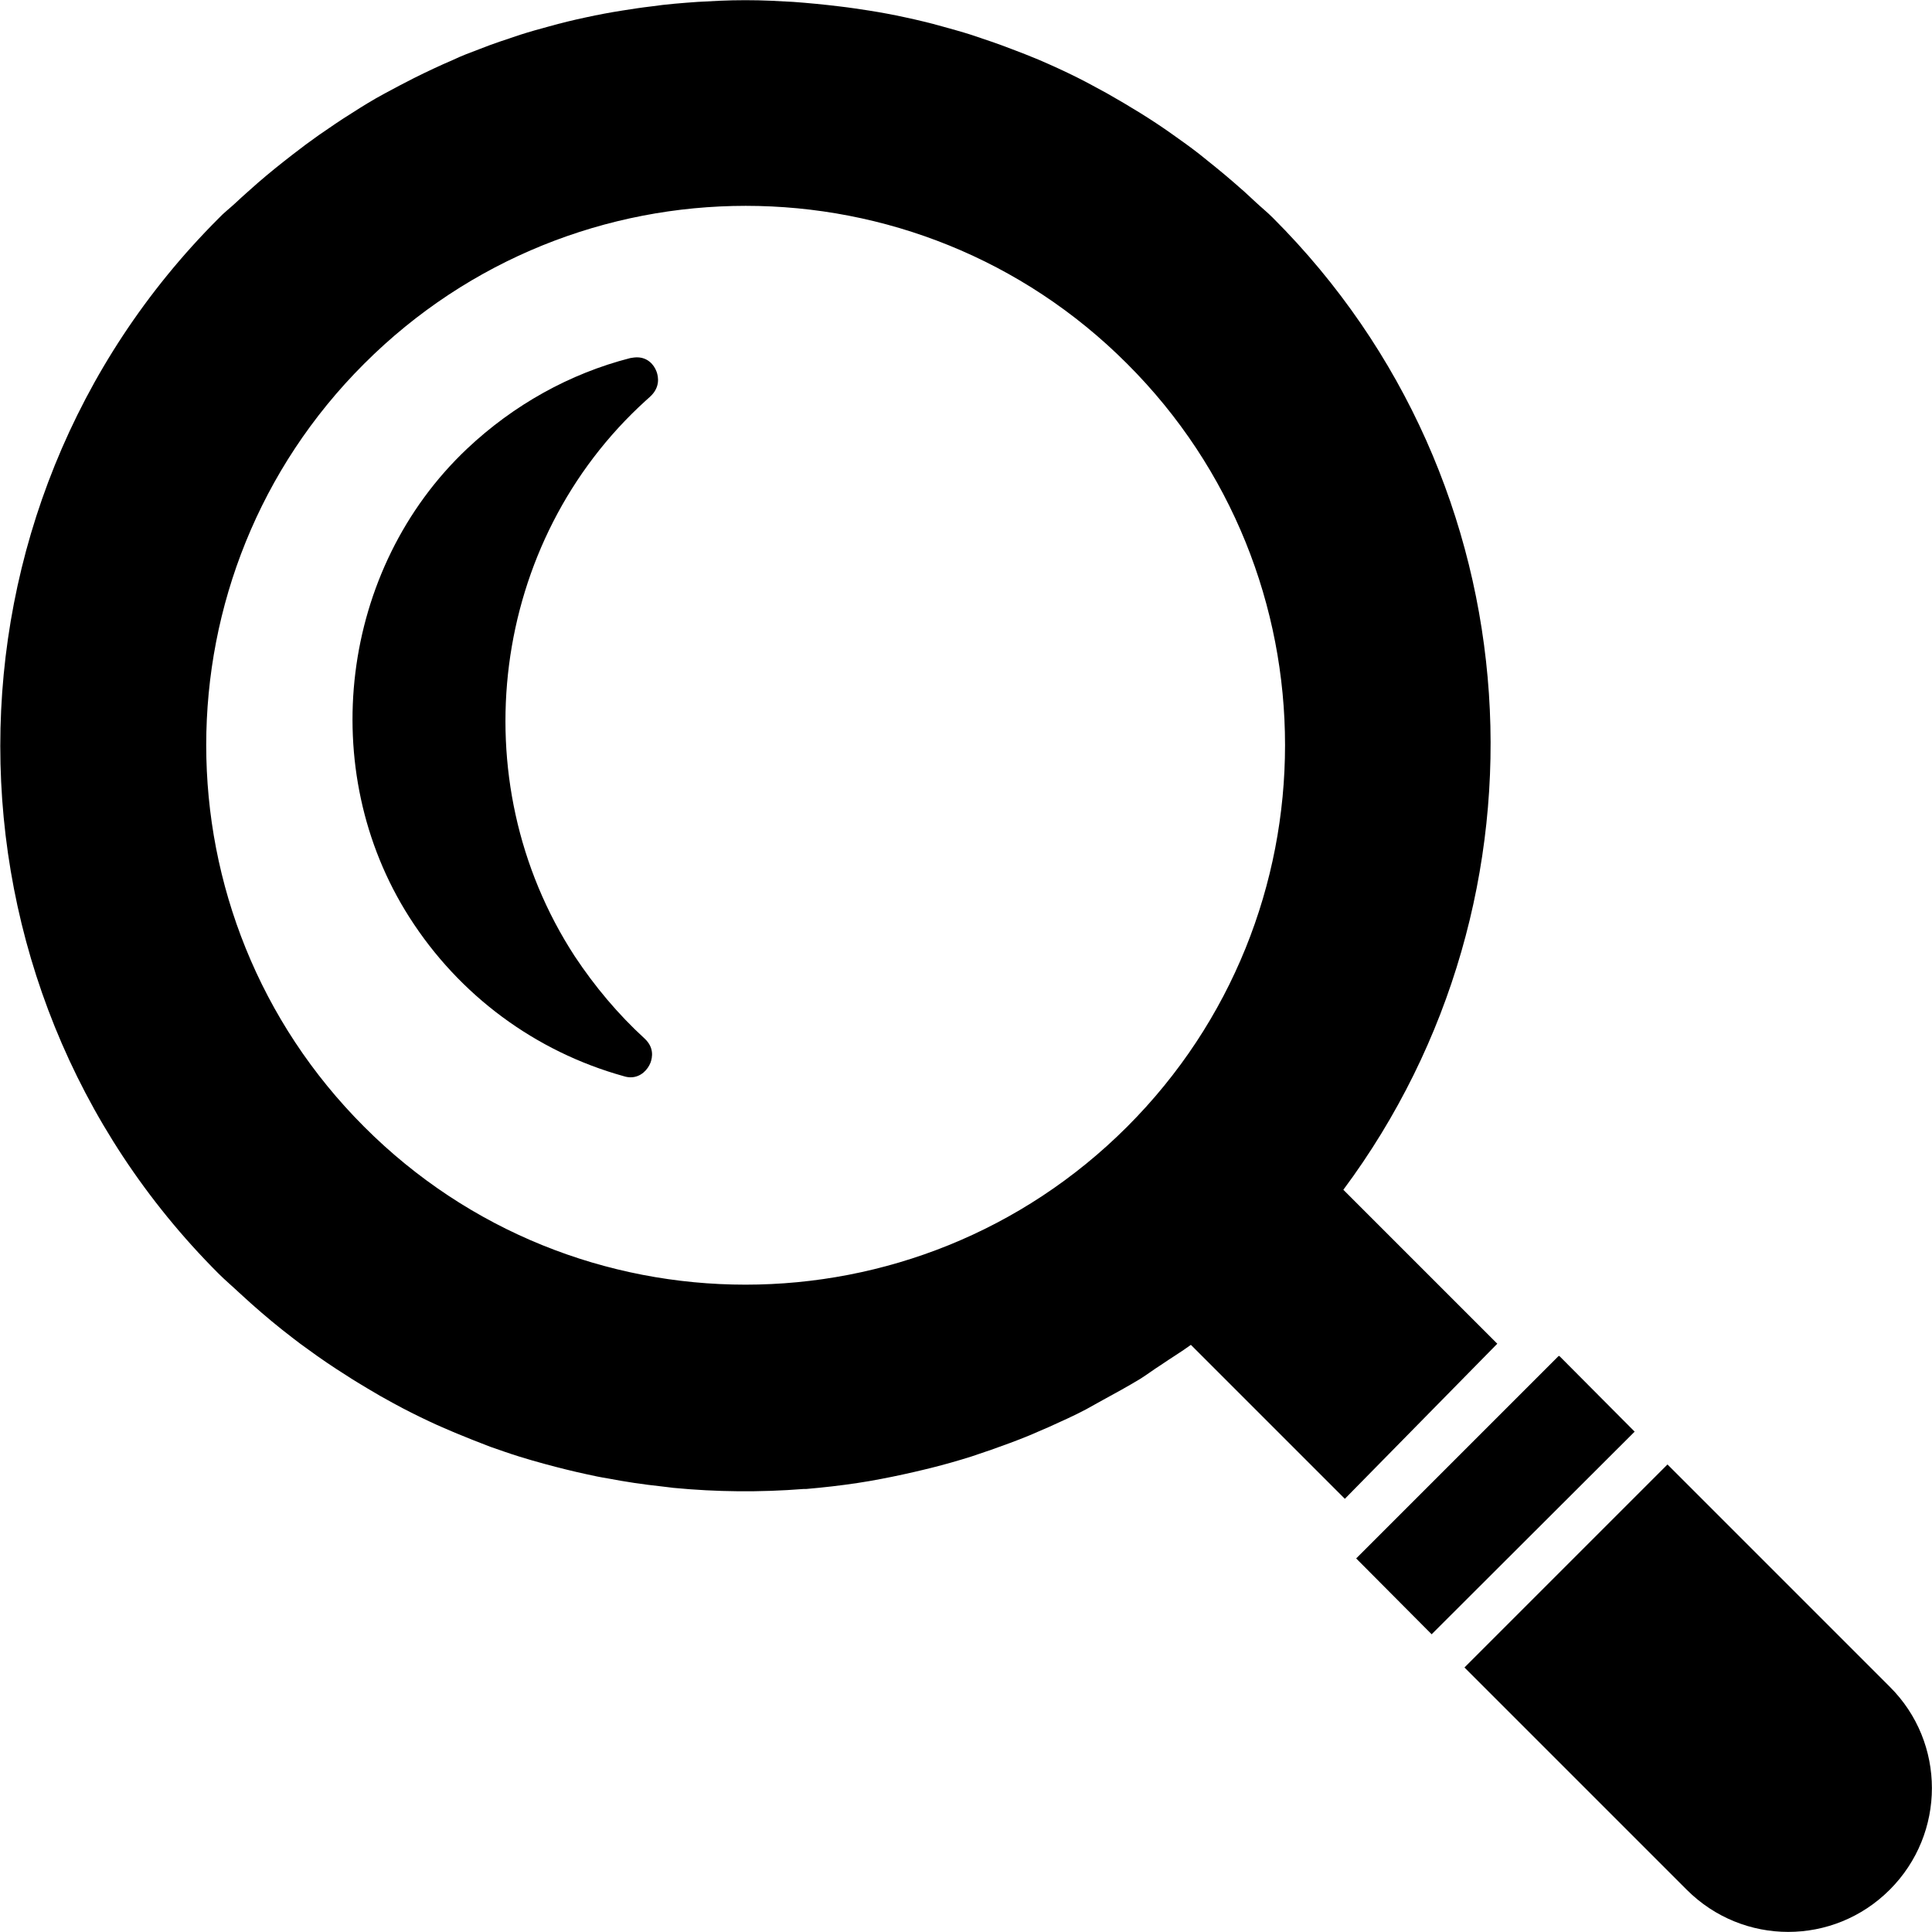
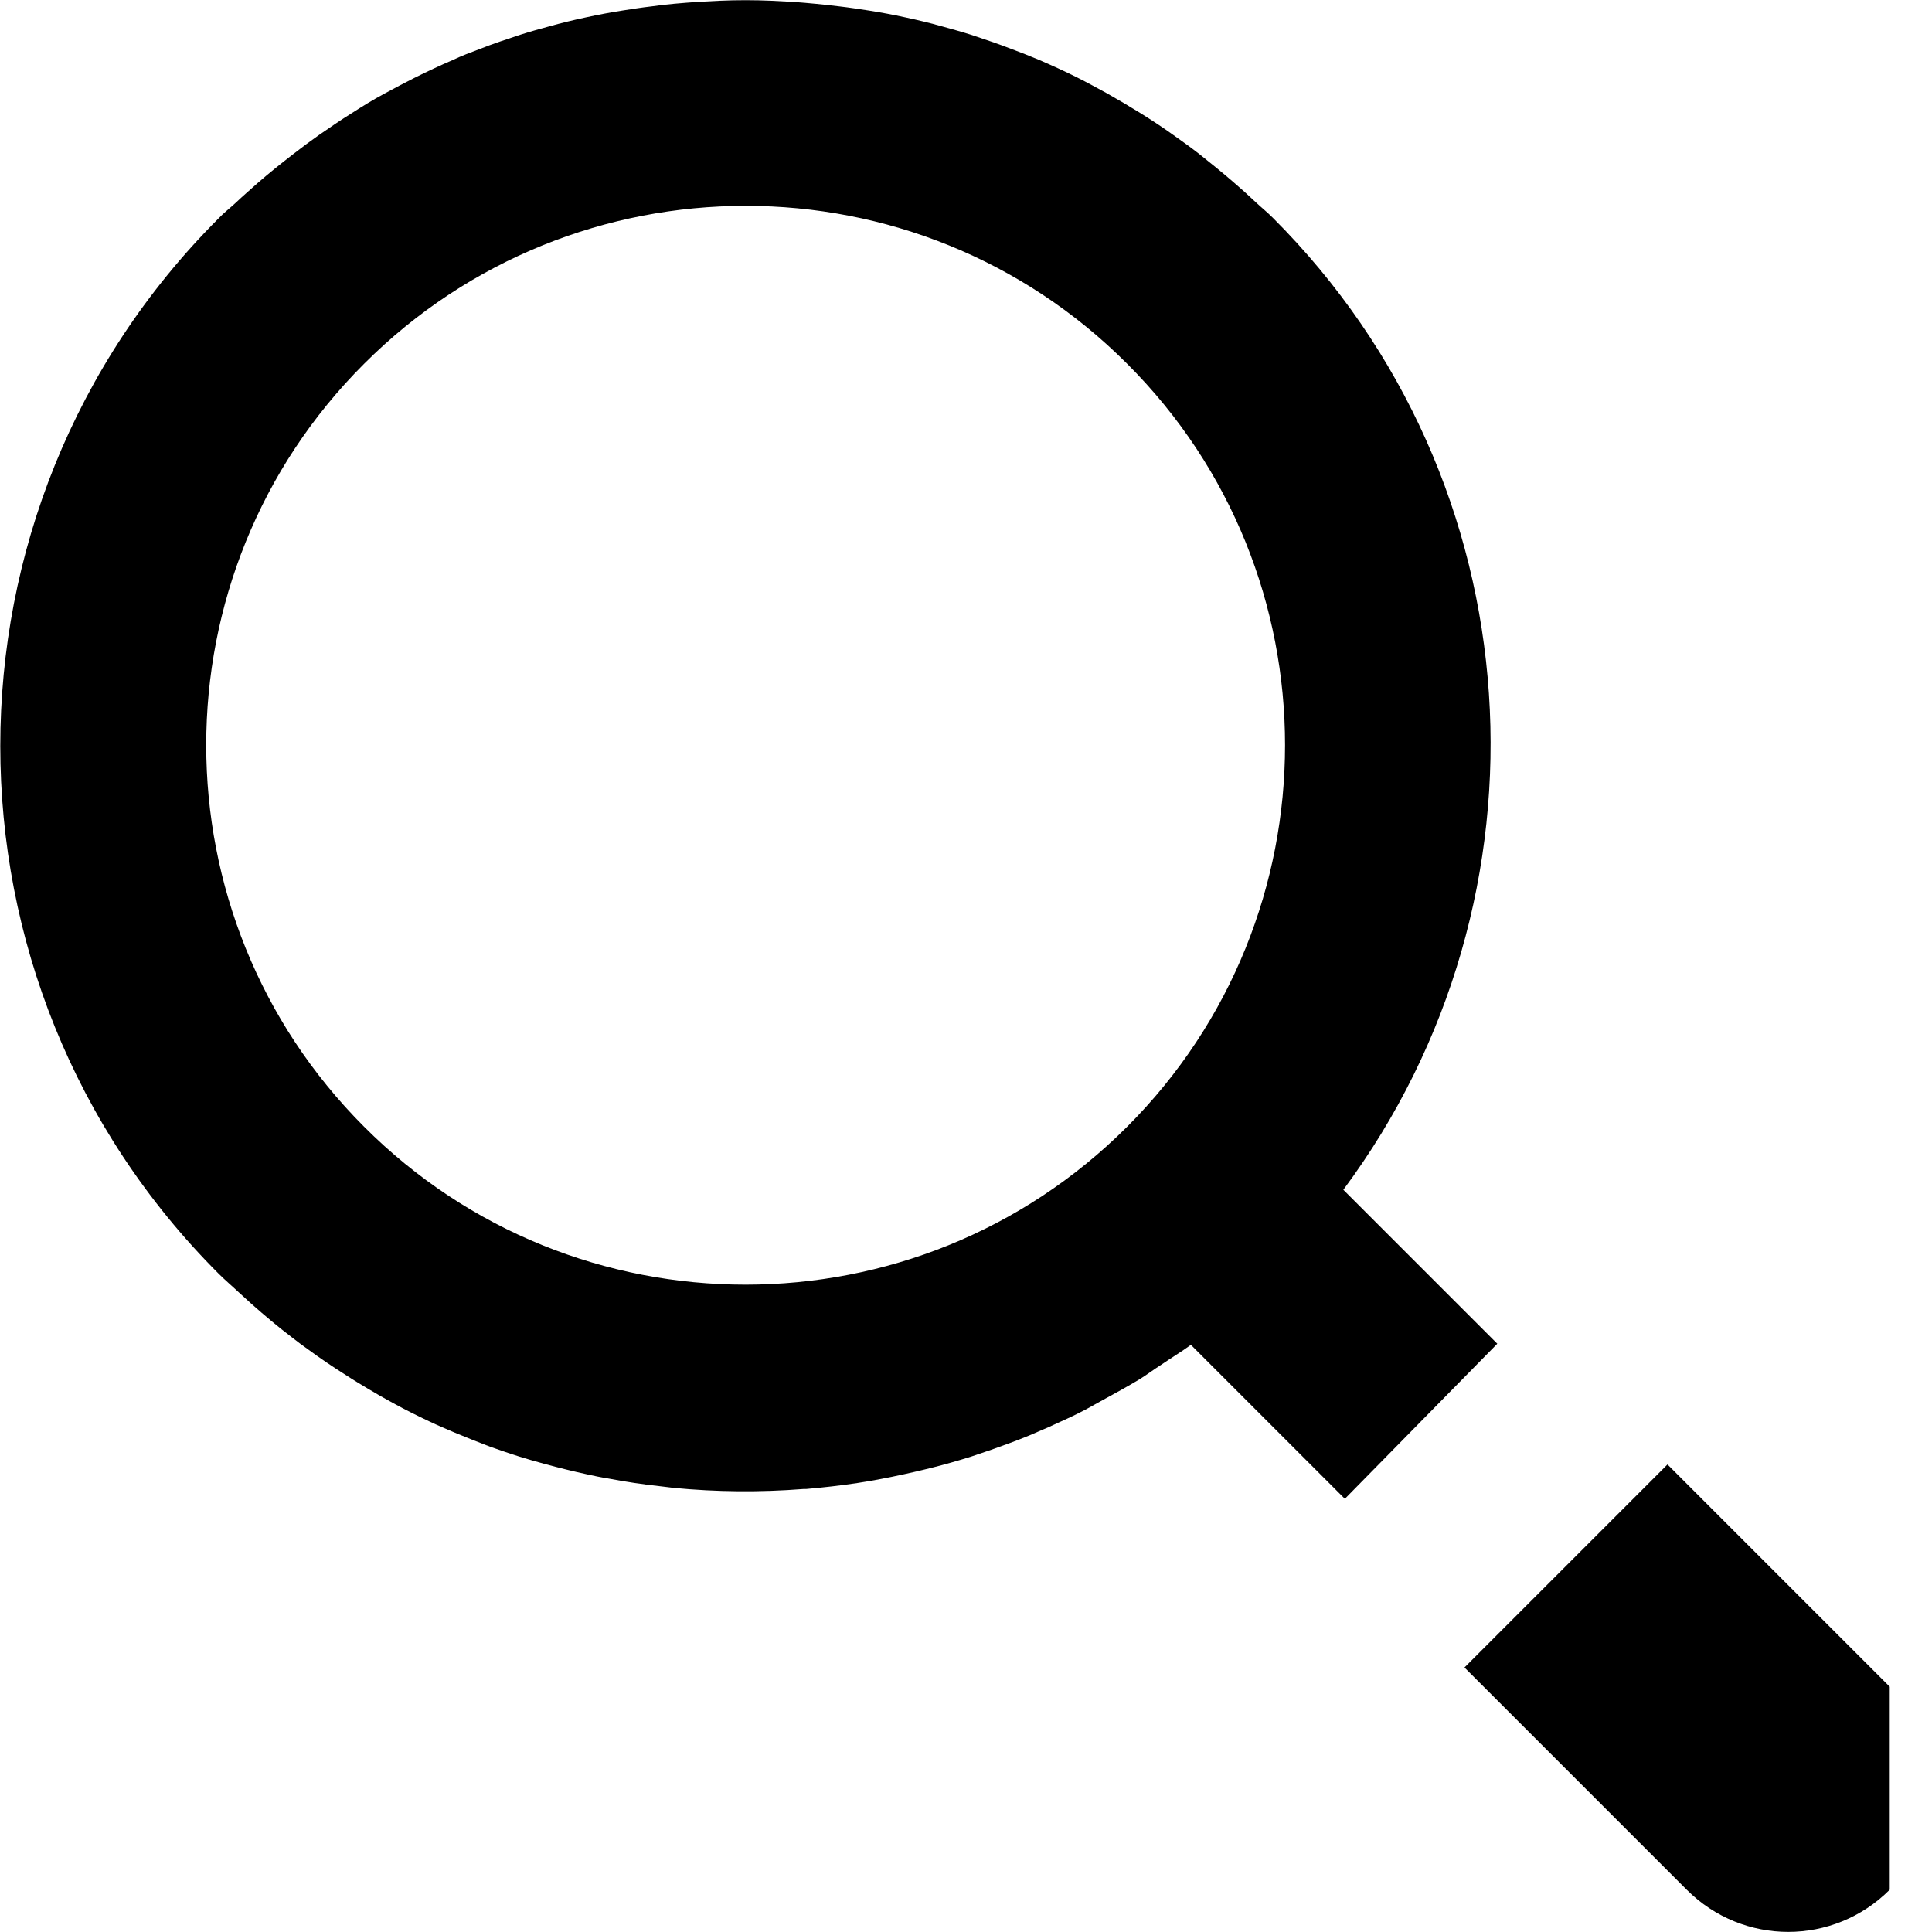
<svg xmlns="http://www.w3.org/2000/svg" version="1.1" id="_x31_0" x="0px" y="0px" viewBox="0 0 512 512" style="enable-background:new 0 0 512 512;" xml:space="preserve">
  <g>
    <path d="M396.7,356.2L396.7,356.2l0.1-0.1L356,315.3c57.6-77.4,51.5-187.5-18.7-257.6c-1.5-1.5-3-2.7-4.5-4.1c-2-1.9-4-3.7-6-5.4   c-3-2.6-6-5-9-7.4c-2.3-1.8-4.7-3.5-7.1-5.2c-2.8-2-5.7-3.9-8.6-5.7c-2.9-1.8-5.8-3.5-8.8-5.2c-2.6-1.4-5.1-2.8-7.7-4.1   c-3.4-1.7-6.9-3.3-10.4-4.8c-2.4-1-4.7-1.9-7.1-2.8c-3.6-1.4-7.2-2.6-10.8-3.8c-2.5-0.8-5.1-1.5-7.6-2.2c-3.2-0.9-6.5-1.7-9.8-2.4   c-3.2-0.7-6.4-1.3-9.6-1.8c-2.6-0.4-5.2-0.8-7.8-1.1c-4.1-0.5-8.2-0.9-12.3-1.2c-1.9-0.1-3.9-0.2-5.8-0.3c-4.6-0.2-9.1-0.2-13.7,0   c-1.9,0.1-3.9,0.2-5.8,0.3c-4.1,0.3-8.2,0.6-12.3,1.2c-2.6,0.3-5.2,0.7-7.7,1.1c-3.2,0.5-6.4,1.1-9.6,1.8c-3.3,0.7-6.6,1.5-9.8,2.4   c-2.6,0.7-5.1,1.4-7.6,2.2c-3.6,1.2-7.3,2.4-10.8,3.8c-2.4,0.9-4.8,1.8-7.1,2.9c-3.5,1.5-6.9,3.1-10.3,4.8   c-2.6,1.3-5.2,2.7-7.8,4.1c-3,1.6-5.9,3.4-8.7,5.2c-2.9,1.8-5.8,3.8-8.7,5.8c-2.4,1.7-4.7,3.4-7,5.2c-3.1,2.4-6.1,4.8-9.1,7.4   c-2,1.8-4,3.5-6,5.4c-1.5,1.4-3.1,2.6-4.5,4.1c-77.1,77.1-77.1,202.5,0,279.6c1.8,1.8,3.6,3.3,5.4,5c1.1,1,2.2,2,3.3,3   c3.6,3.2,7.2,6.2,11,9.1c1.3,1,2.6,2,3.9,2.9c3.4,2.5,6.8,4.8,10.3,7c1.8,1.2,3.7,2.3,5.5,3.4c2.3,1.4,4.6,2.7,7,4   c3.1,1.7,6.3,3.3,9.5,4.8c2.3,1.1,4.5,2,6.8,3c3.1,1.3,6.2,2.5,9.3,3.7c2.6,0.9,5.1,1.8,7.7,2.6c2.3,0.7,4.6,1.4,6.9,2   c3.7,1,7.3,1.9,11,2.7c1.8,0.4,3.7,0.8,5.6,1.1c4.7,0.9,9.4,1.6,14.1,2.1c1.1,0.1,2.2,0.3,3.3,0.4c11.4,1.1,22.9,1.2,34.4,0.3   c0.2,0,0.4,0,0.7,0c4.6-0.4,9.1-0.9,13.7-1.6c1-0.2,2.1-0.3,3.1-0.5c4-0.7,7.9-1.5,11.8-2.4c1.6-0.4,3.1-0.7,4.6-1.1   c3.6-0.9,7.1-1.9,10.6-3c1.8-0.6,3.5-1.2,5.3-1.8c3.4-1.2,6.7-2.4,10.1-3.8c1.7-0.7,3.4-1.5,5.1-2.2c3.3-1.5,6.7-3,9.9-4.7   c1.5-0.8,3-1.7,4.5-2.5c3.3-1.8,6.6-3.6,9.9-5.6c1.9-1.2,3.6-2.5,5.5-3.7c2.6-1.8,5.3-3.4,7.9-5.3l40.8,40.8L396.7,356.2   L396.7,356.2z M298.7,298.6c-55.8,55.8-146.5,55.8-202.2,0c-55.8-55.8-55.8-146.5,0-202.2c55.8-55.8,146.5-55.8,202.2,0   C354.5,152.1,354.5,242.8,298.7,298.6z" />
-     <path d="M171.2,106.1l1-0.9c2.8-2.5,2.3-5.3,1.8-6.7c-0.7-1.9-2.4-3.8-5.2-3.8c-0.6,0-1.2,0.1-1.8,0.2c-16,4.1-30.9,12.4-43.2,24   c-33.7,31.8-40.2,85.2-15.3,124.2c13.2,20.7,33.4,35.6,56.8,42.1c0.6,0.2,1.3,0.3,1.8,0.3c2.8,0,4.6-2.1,5.3-3.9   c0.5-1.4,1-4-1.6-6.4c-7-6.4-13.2-13.8-18.5-21.8C121.9,206.7,130,143.4,171.2,106.1z" />
-     <polygon points="433.1,379.5 433.1,379.5 433.2,379.4 413.3,359.4 413.2,359.4 413.2,359.4 413.1,359.3 359.4,413 379.4,433.1    433,379.6  " />
-     <path d="M500.8,447l-58.7-58.7l-0.1-0.1l0,0l-0.1-0.1l-53.8,53.8l58.9,58.9c14.9,14.9,38.9,14.9,53.8,0   C515.7,485.9,515.7,461.8,500.8,447z" />
+     <path d="M500.8,447l-58.7-58.7l-0.1-0.1l0,0l-0.1-0.1l-53.8,53.8l58.9,58.9c14.9,14.9,38.9,14.9,53.8,0   z" />
  </g>
</svg>